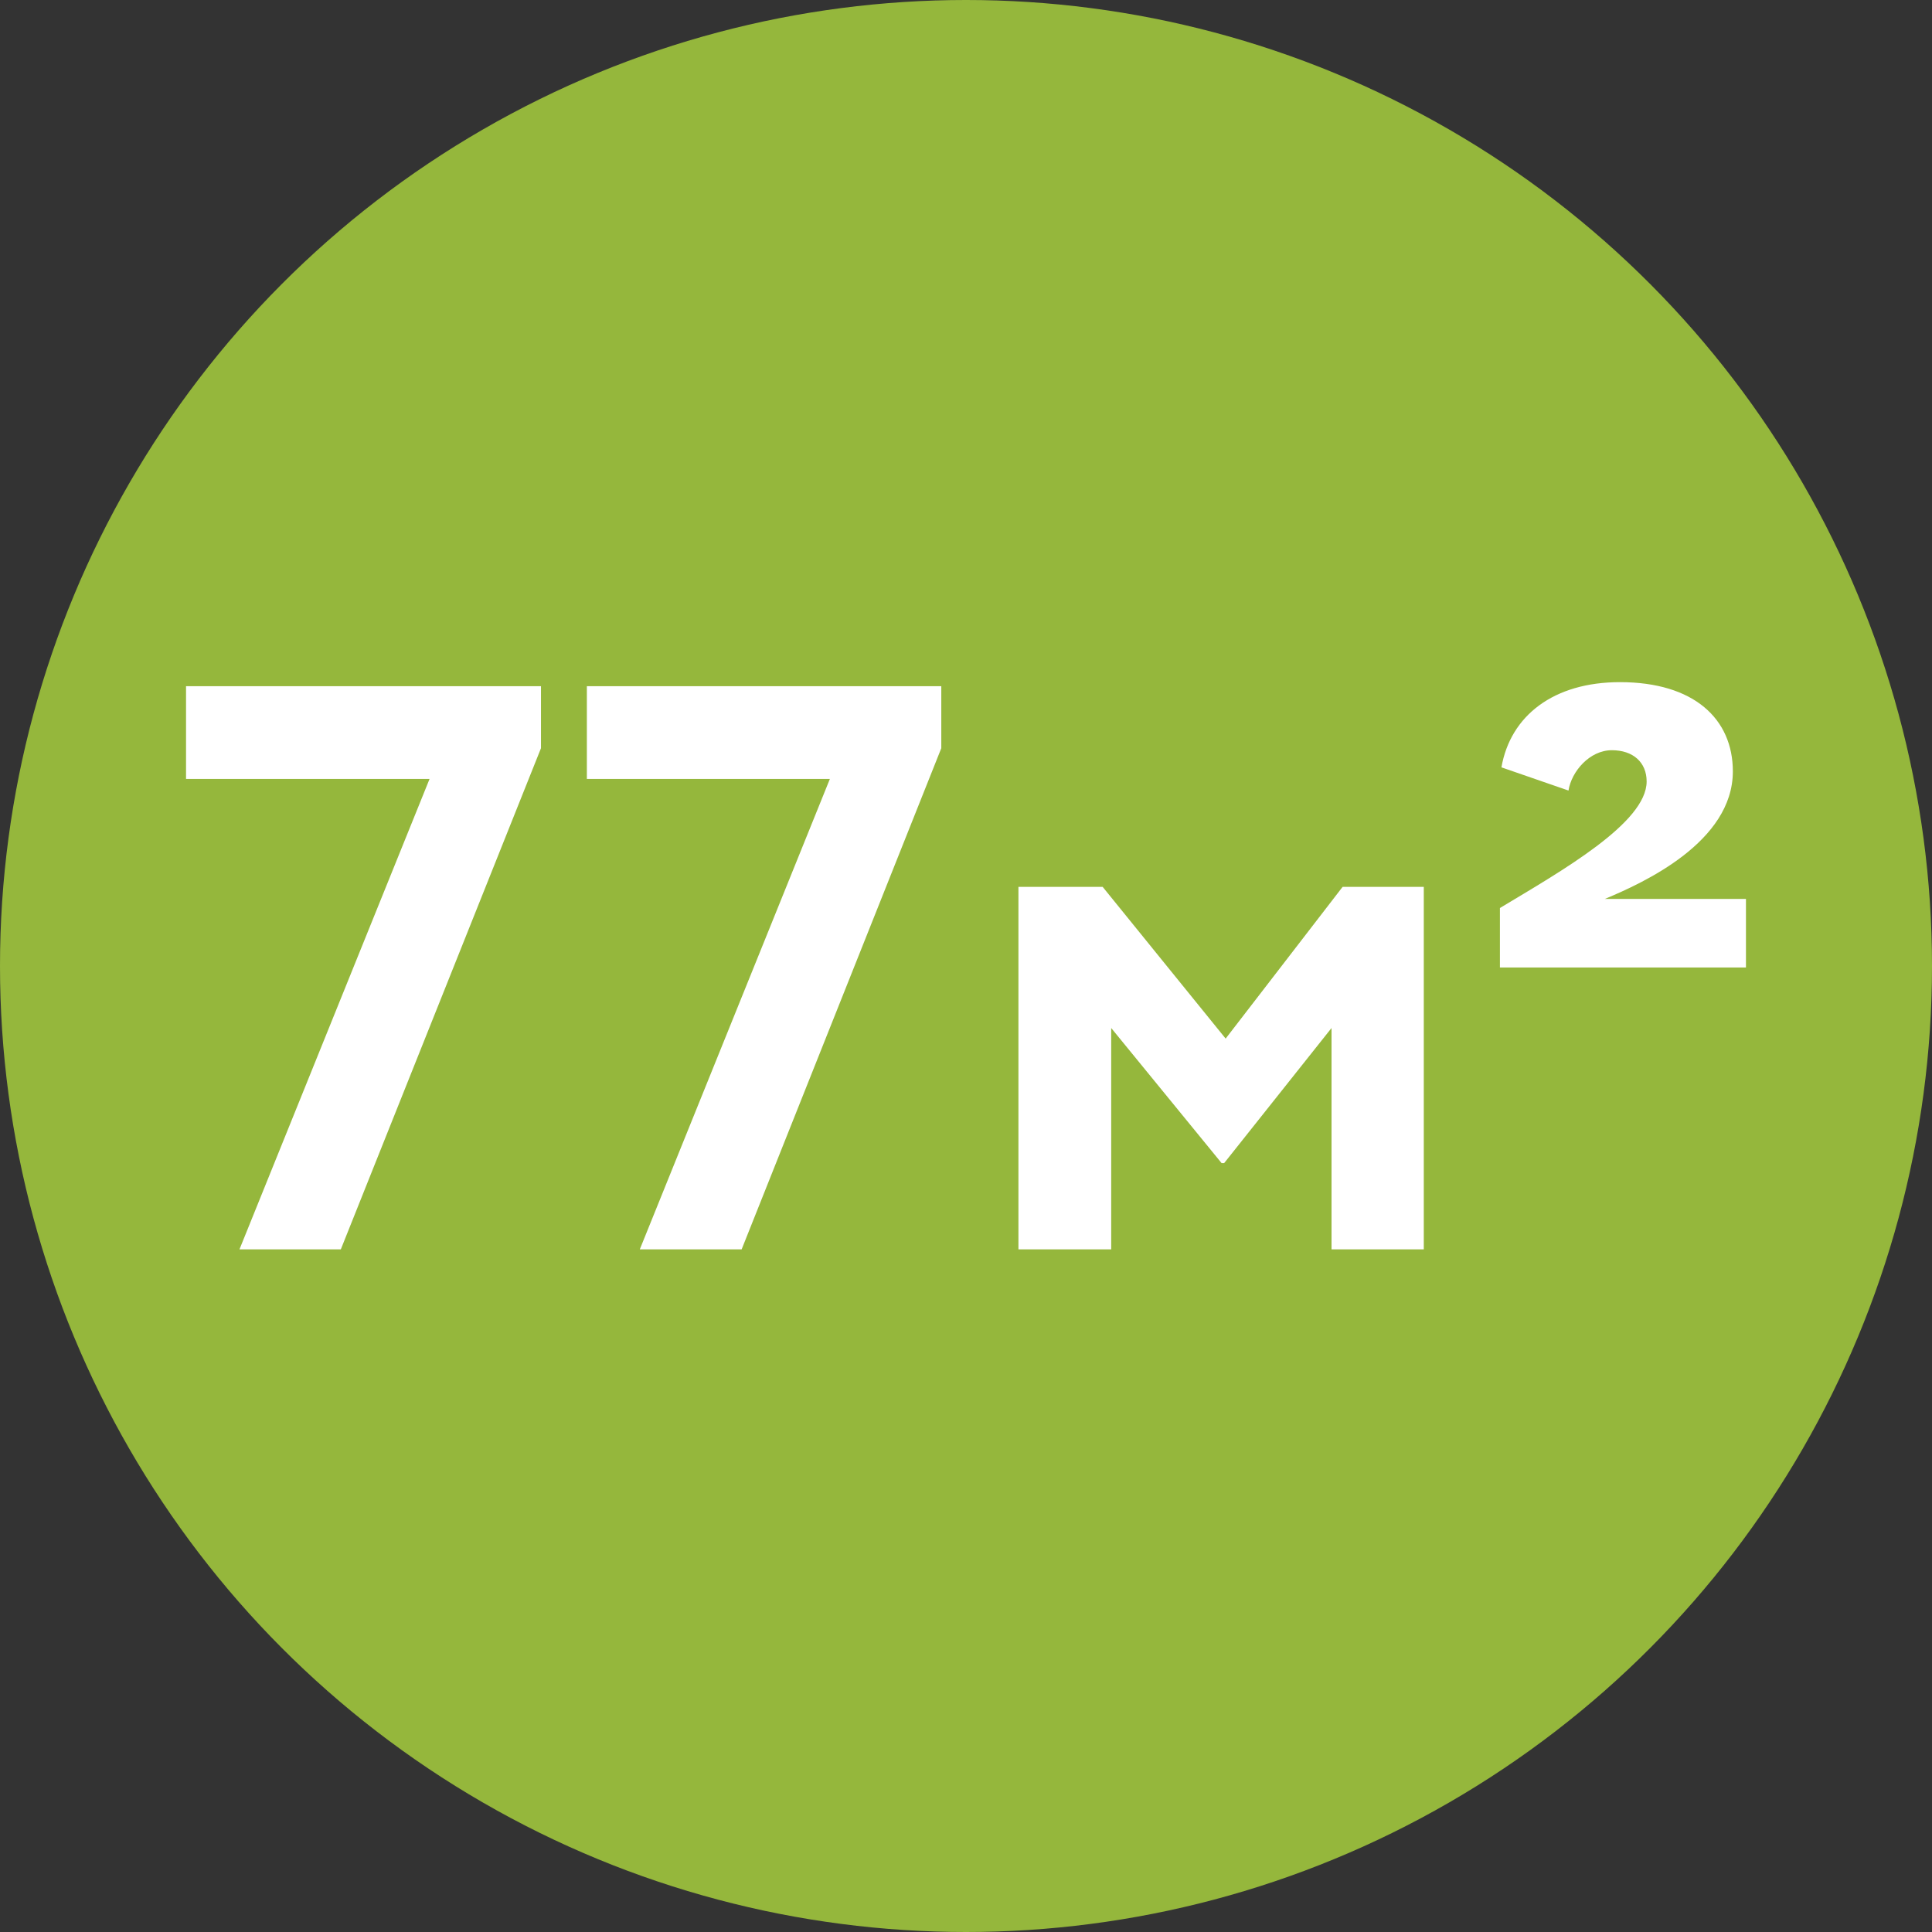
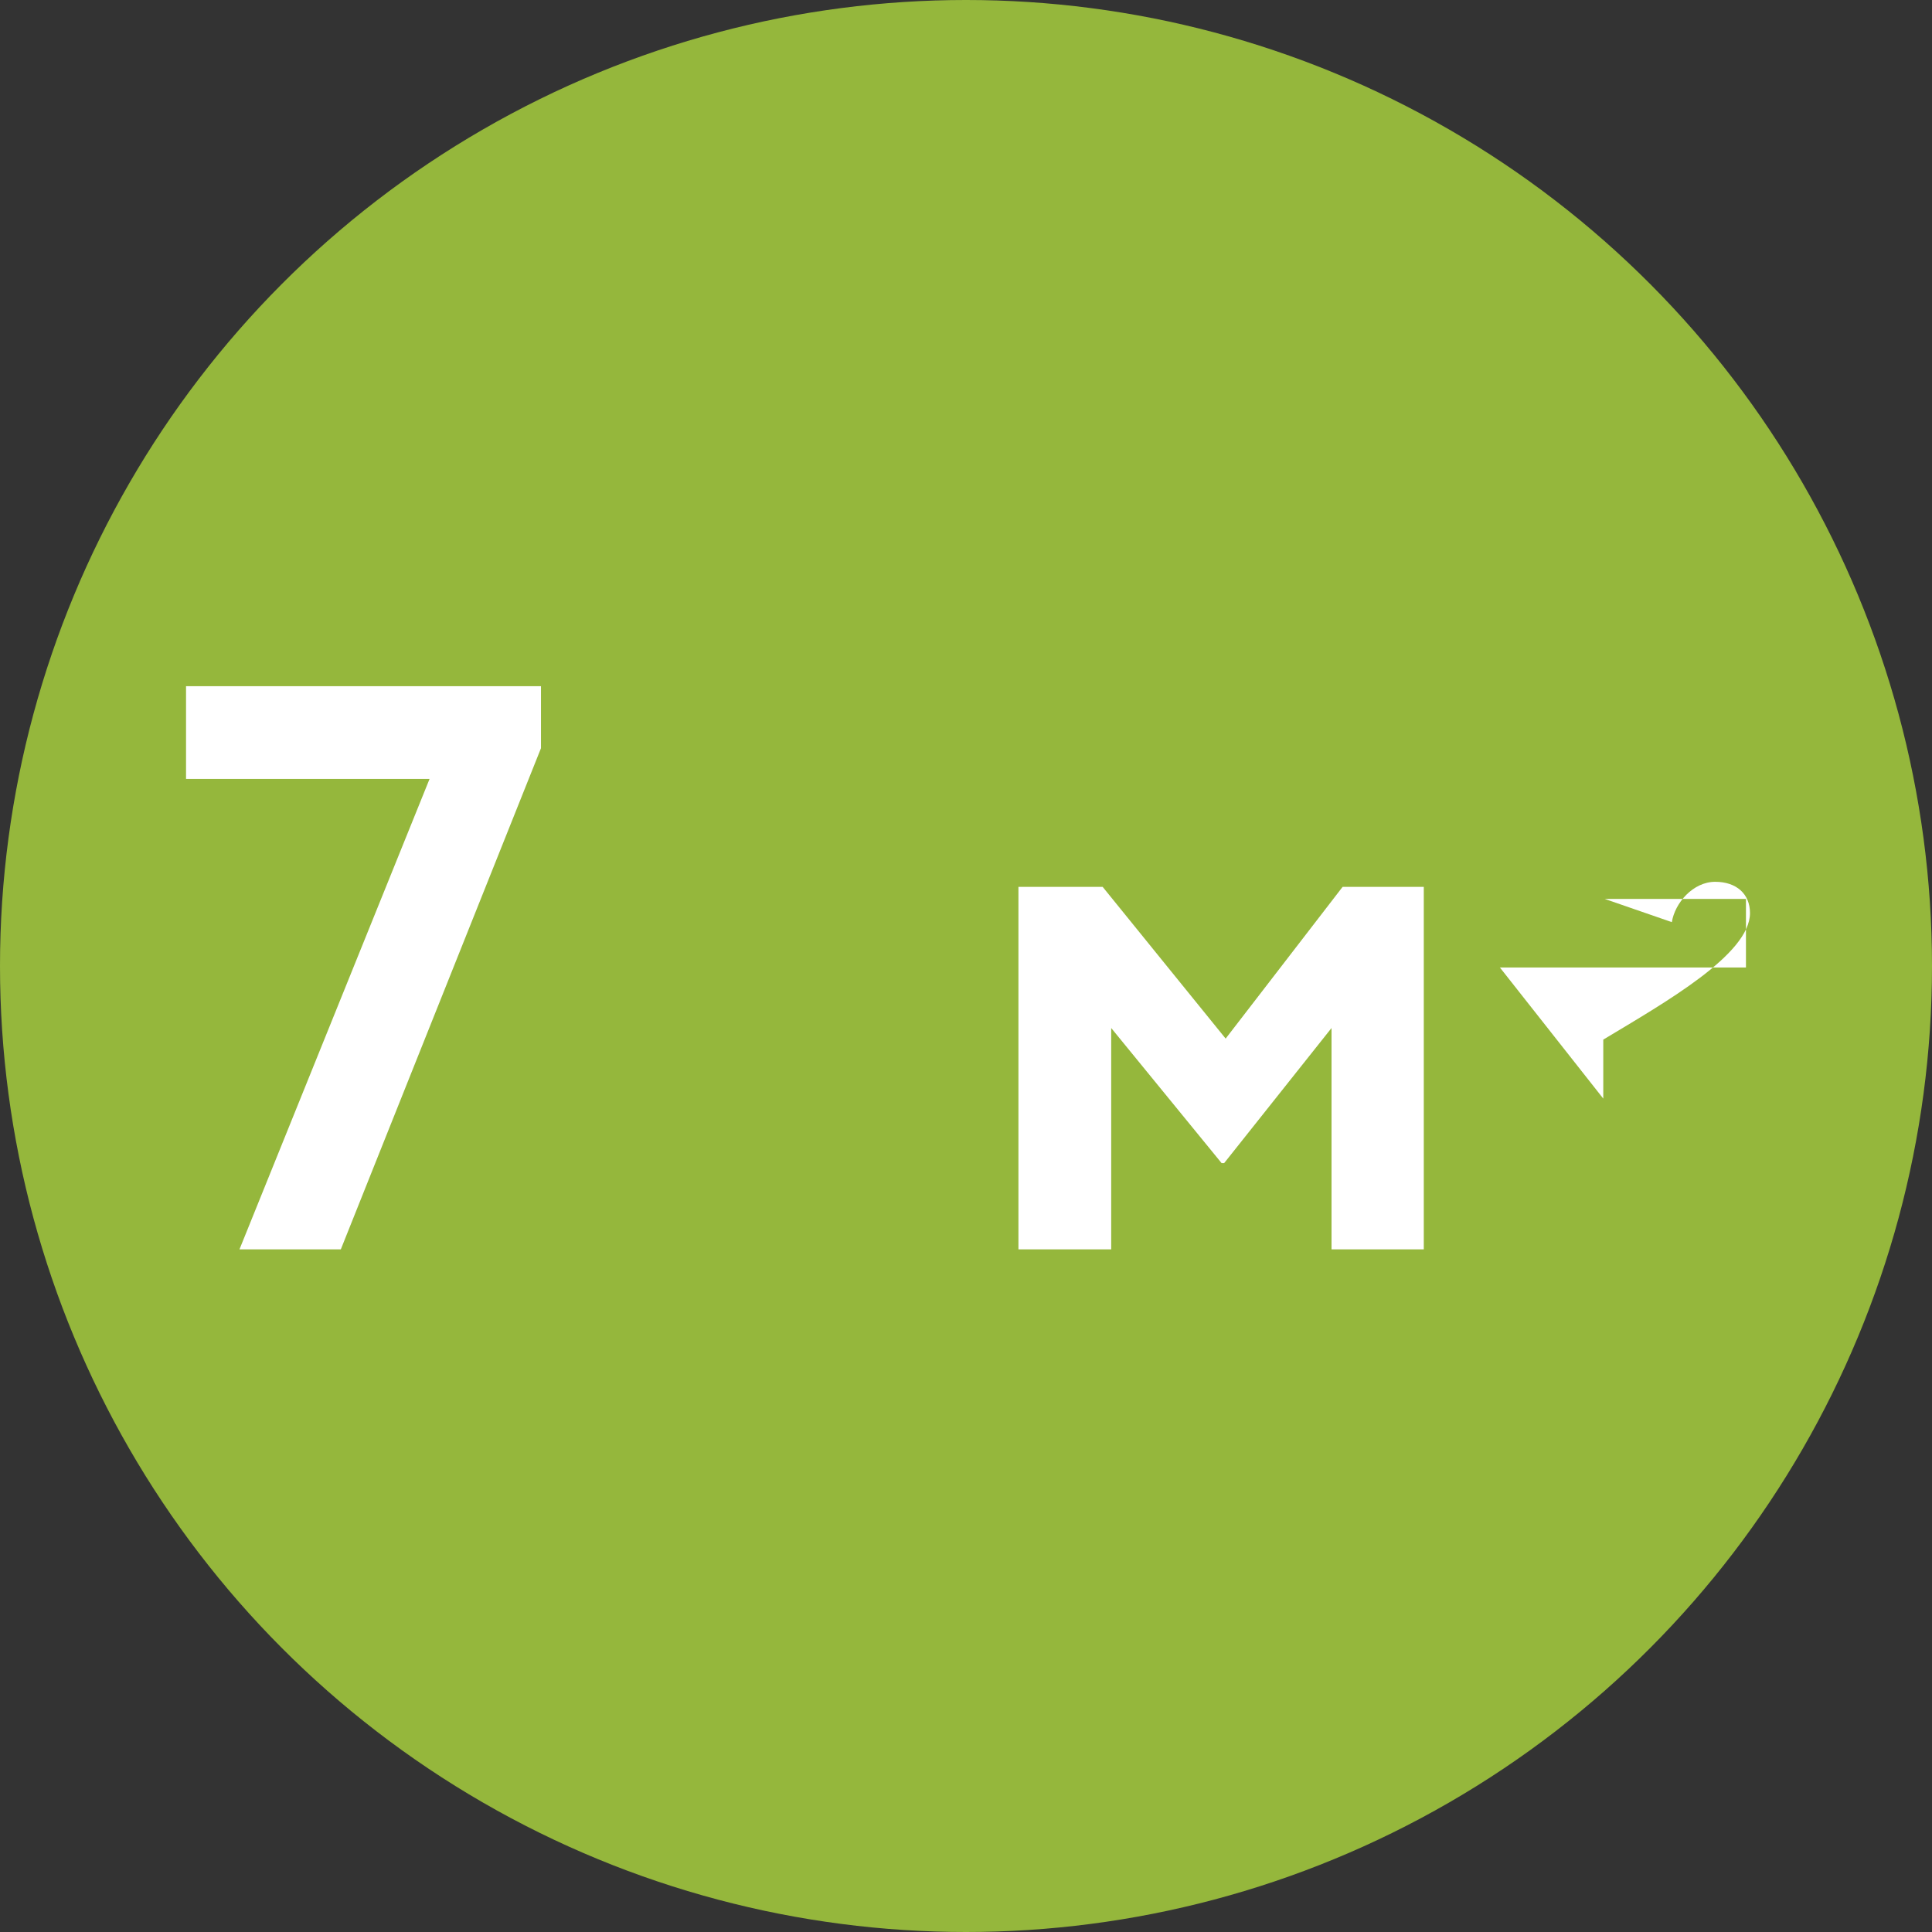
<svg xmlns="http://www.w3.org/2000/svg" xml:space="preserve" width="8.467mm" height="8.467mm" style="shape-rendering:geometricPrecision; text-rendering:geometricPrecision; image-rendering:optimizeQuality; fill-rule:evenodd; clip-rule:evenodd" viewBox="0 0 38.32 38.32">
  <rect x="0" y="0" width="38.32" height="38.32" fill="#333333" stroke="none" />
  <defs>
    <style type="text/css">  .fil0 {fill:#95B73C} .fil1 {fill:white;fill-rule:nonzero}  </style>
  </defs>
  <g id="Слой_x0020_1">
    <circle class="fil0" cx="19.16" cy="19.16" r="19.16" />
    <polygon class="fil1" points="3.69,15.45 8.52,15.45 4.75,24.78 6.76,24.78 10.73,14.84 10.73,13.61 3.69,13.61 " />
-     <polygon id="1" class="fil1" points="11.64,15.45 16.46,15.45 12.69,24.78 14.71,24.78 18.67,14.84 18.67,13.61 11.64,13.61 " />
    <polygon id="2" class="fil1" points="20.2,24.78 22.04,24.78 22.04,20.39 24.23,23.07 24.28,23.07 26.41,20.39 26.41,24.78 28.24,24.78 28.24,17.59 26.63,17.59 24.31,20.6 21.87,17.59 20.2,17.59 " />
-     <path id="3" class="fil1" d="M29.75 19.19l4.88 0 0 -1.36 -2.8 0c0.77,-0.32 2.54,-1.13 2.54,-2.53 0,-1.04 -0.77,-1.77 -2.24,-1.77 -1.31,0 -2.17,0.66 -2.35,1.69l1.33 0.46c0.06,-0.38 0.42,-0.8 0.86,-0.8 0.42,0 0.69,0.24 0.69,0.62 0,0.82 -1.68,1.77 -2.91,2.51l0 1.17z" />
+     <path id="3" class="fil1" d="M29.75 19.19l4.88 0 0 -1.36 -2.8 0l1.33 0.46c0.06,-0.38 0.42,-0.8 0.86,-0.8 0.42,0 0.69,0.24 0.69,0.62 0,0.82 -1.68,1.77 -2.91,2.51l0 1.17z" />
  </g>
</svg>